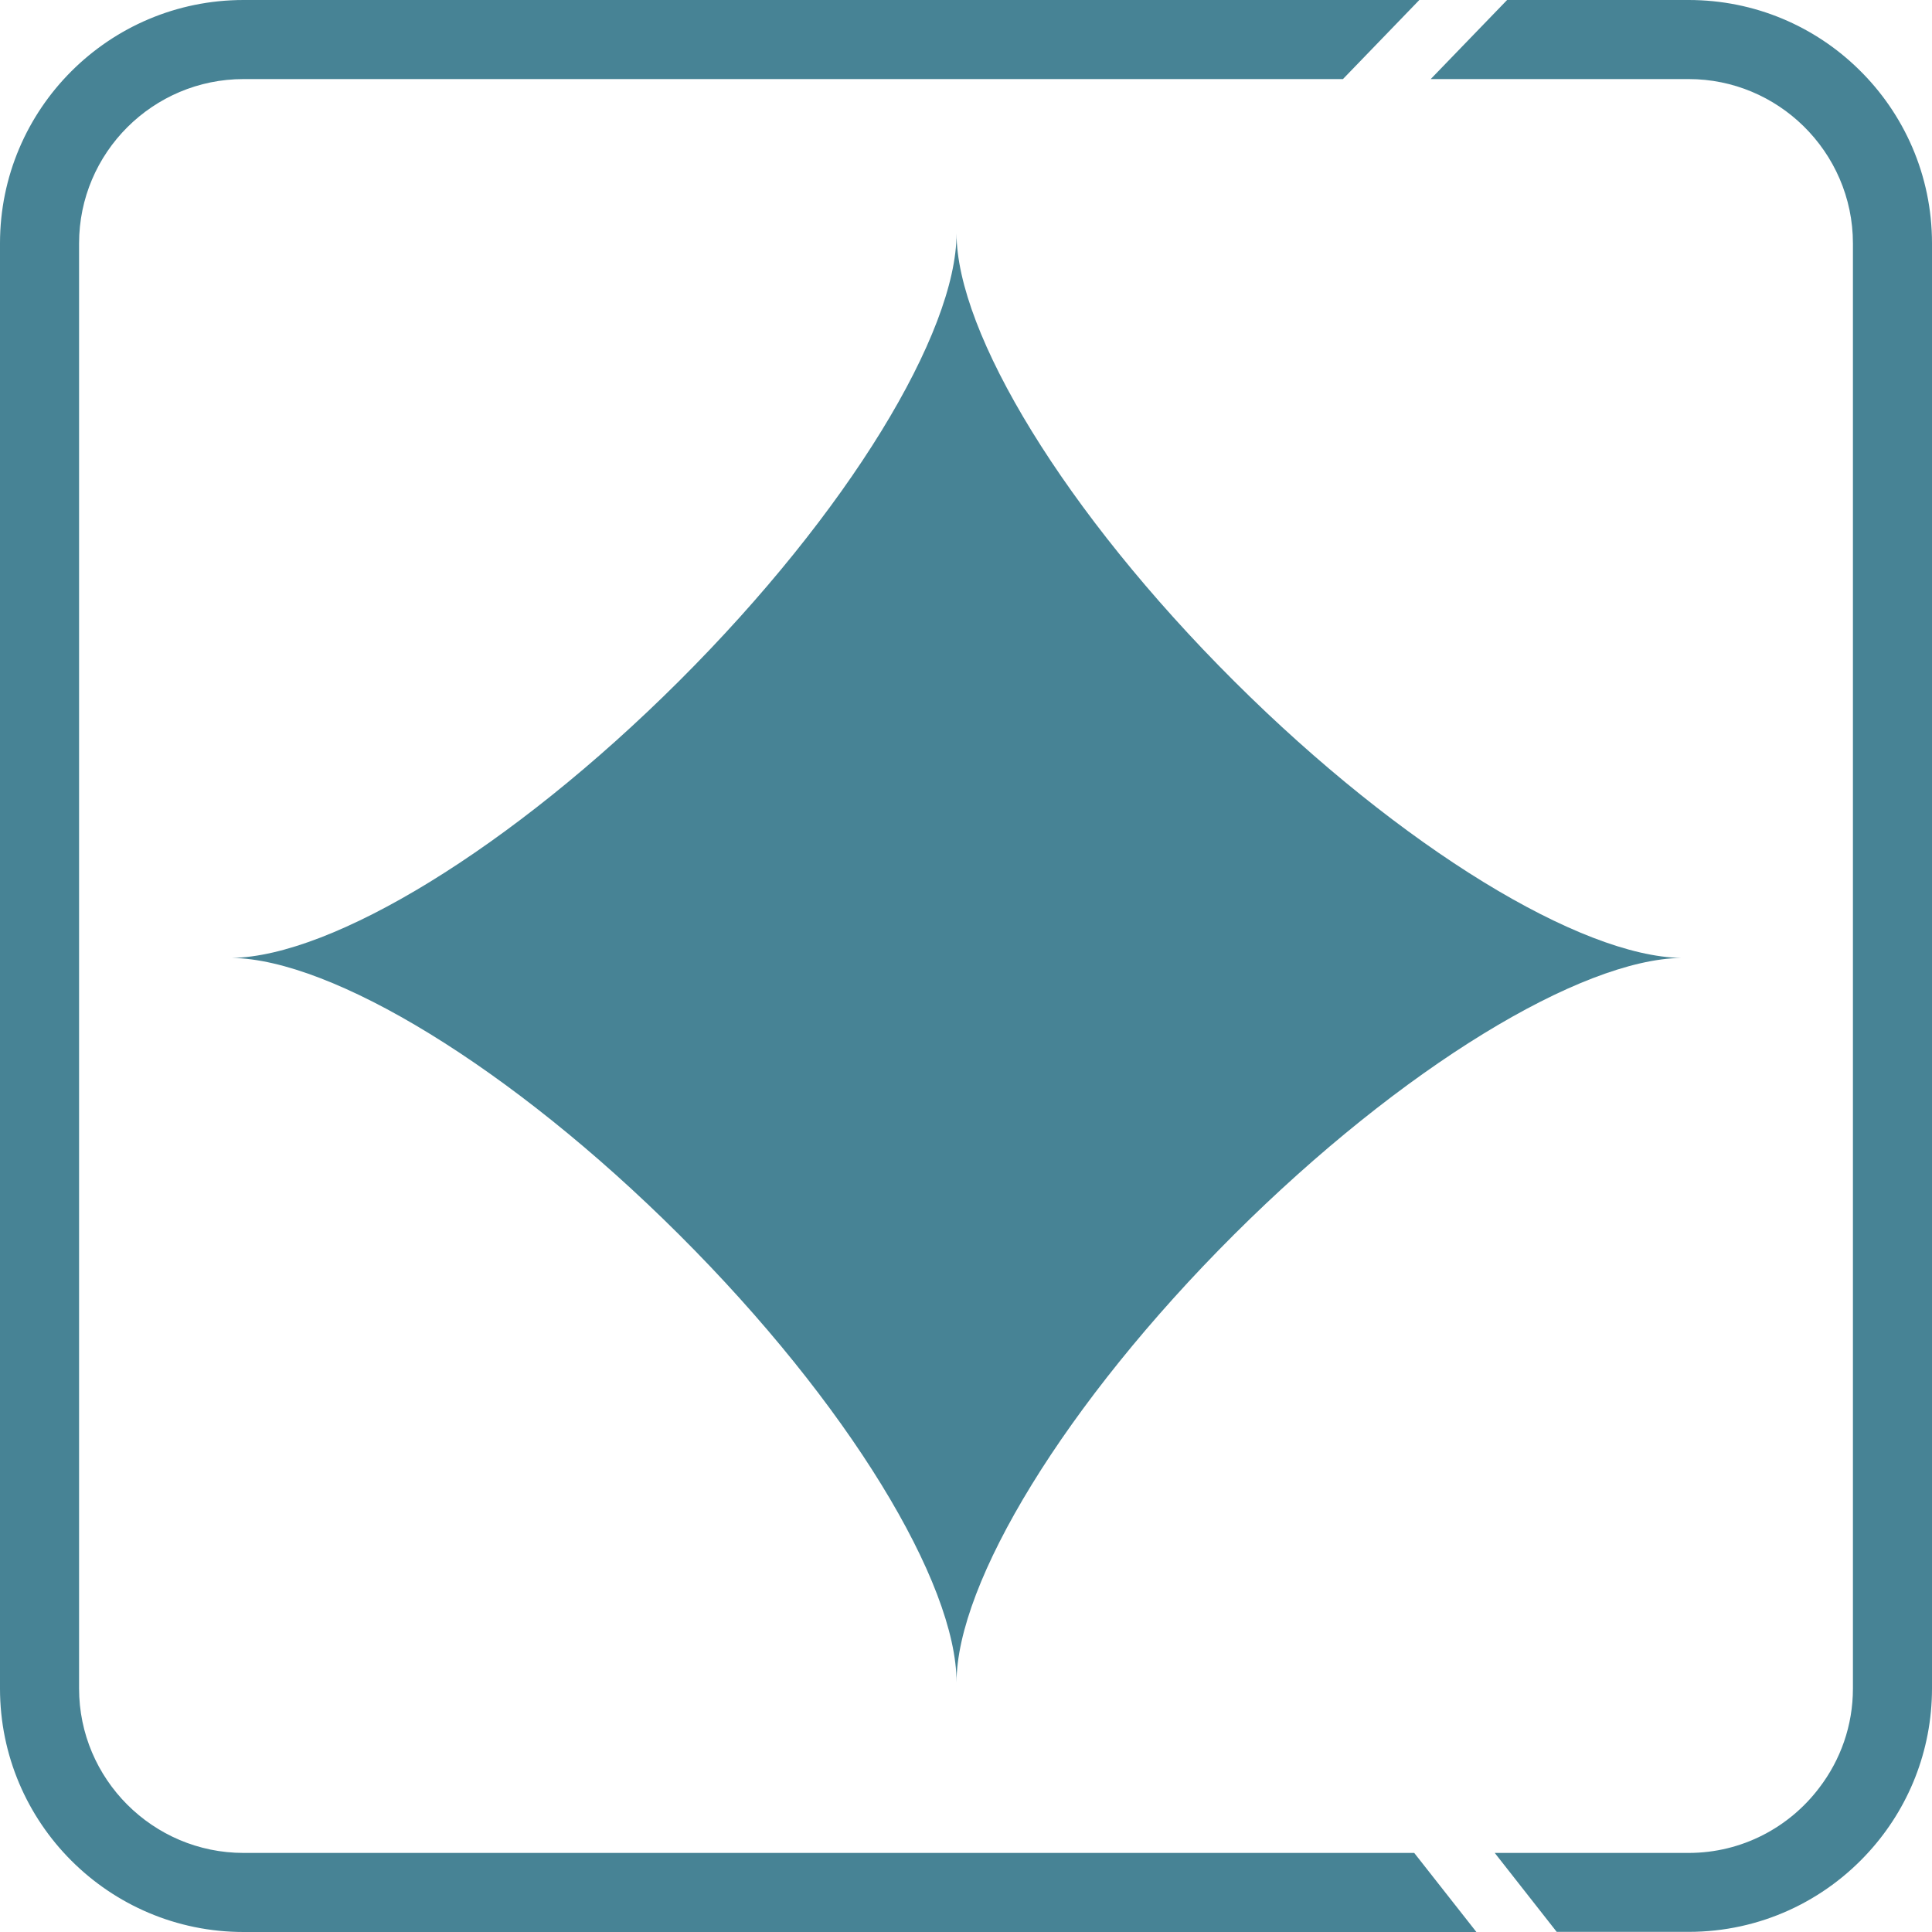
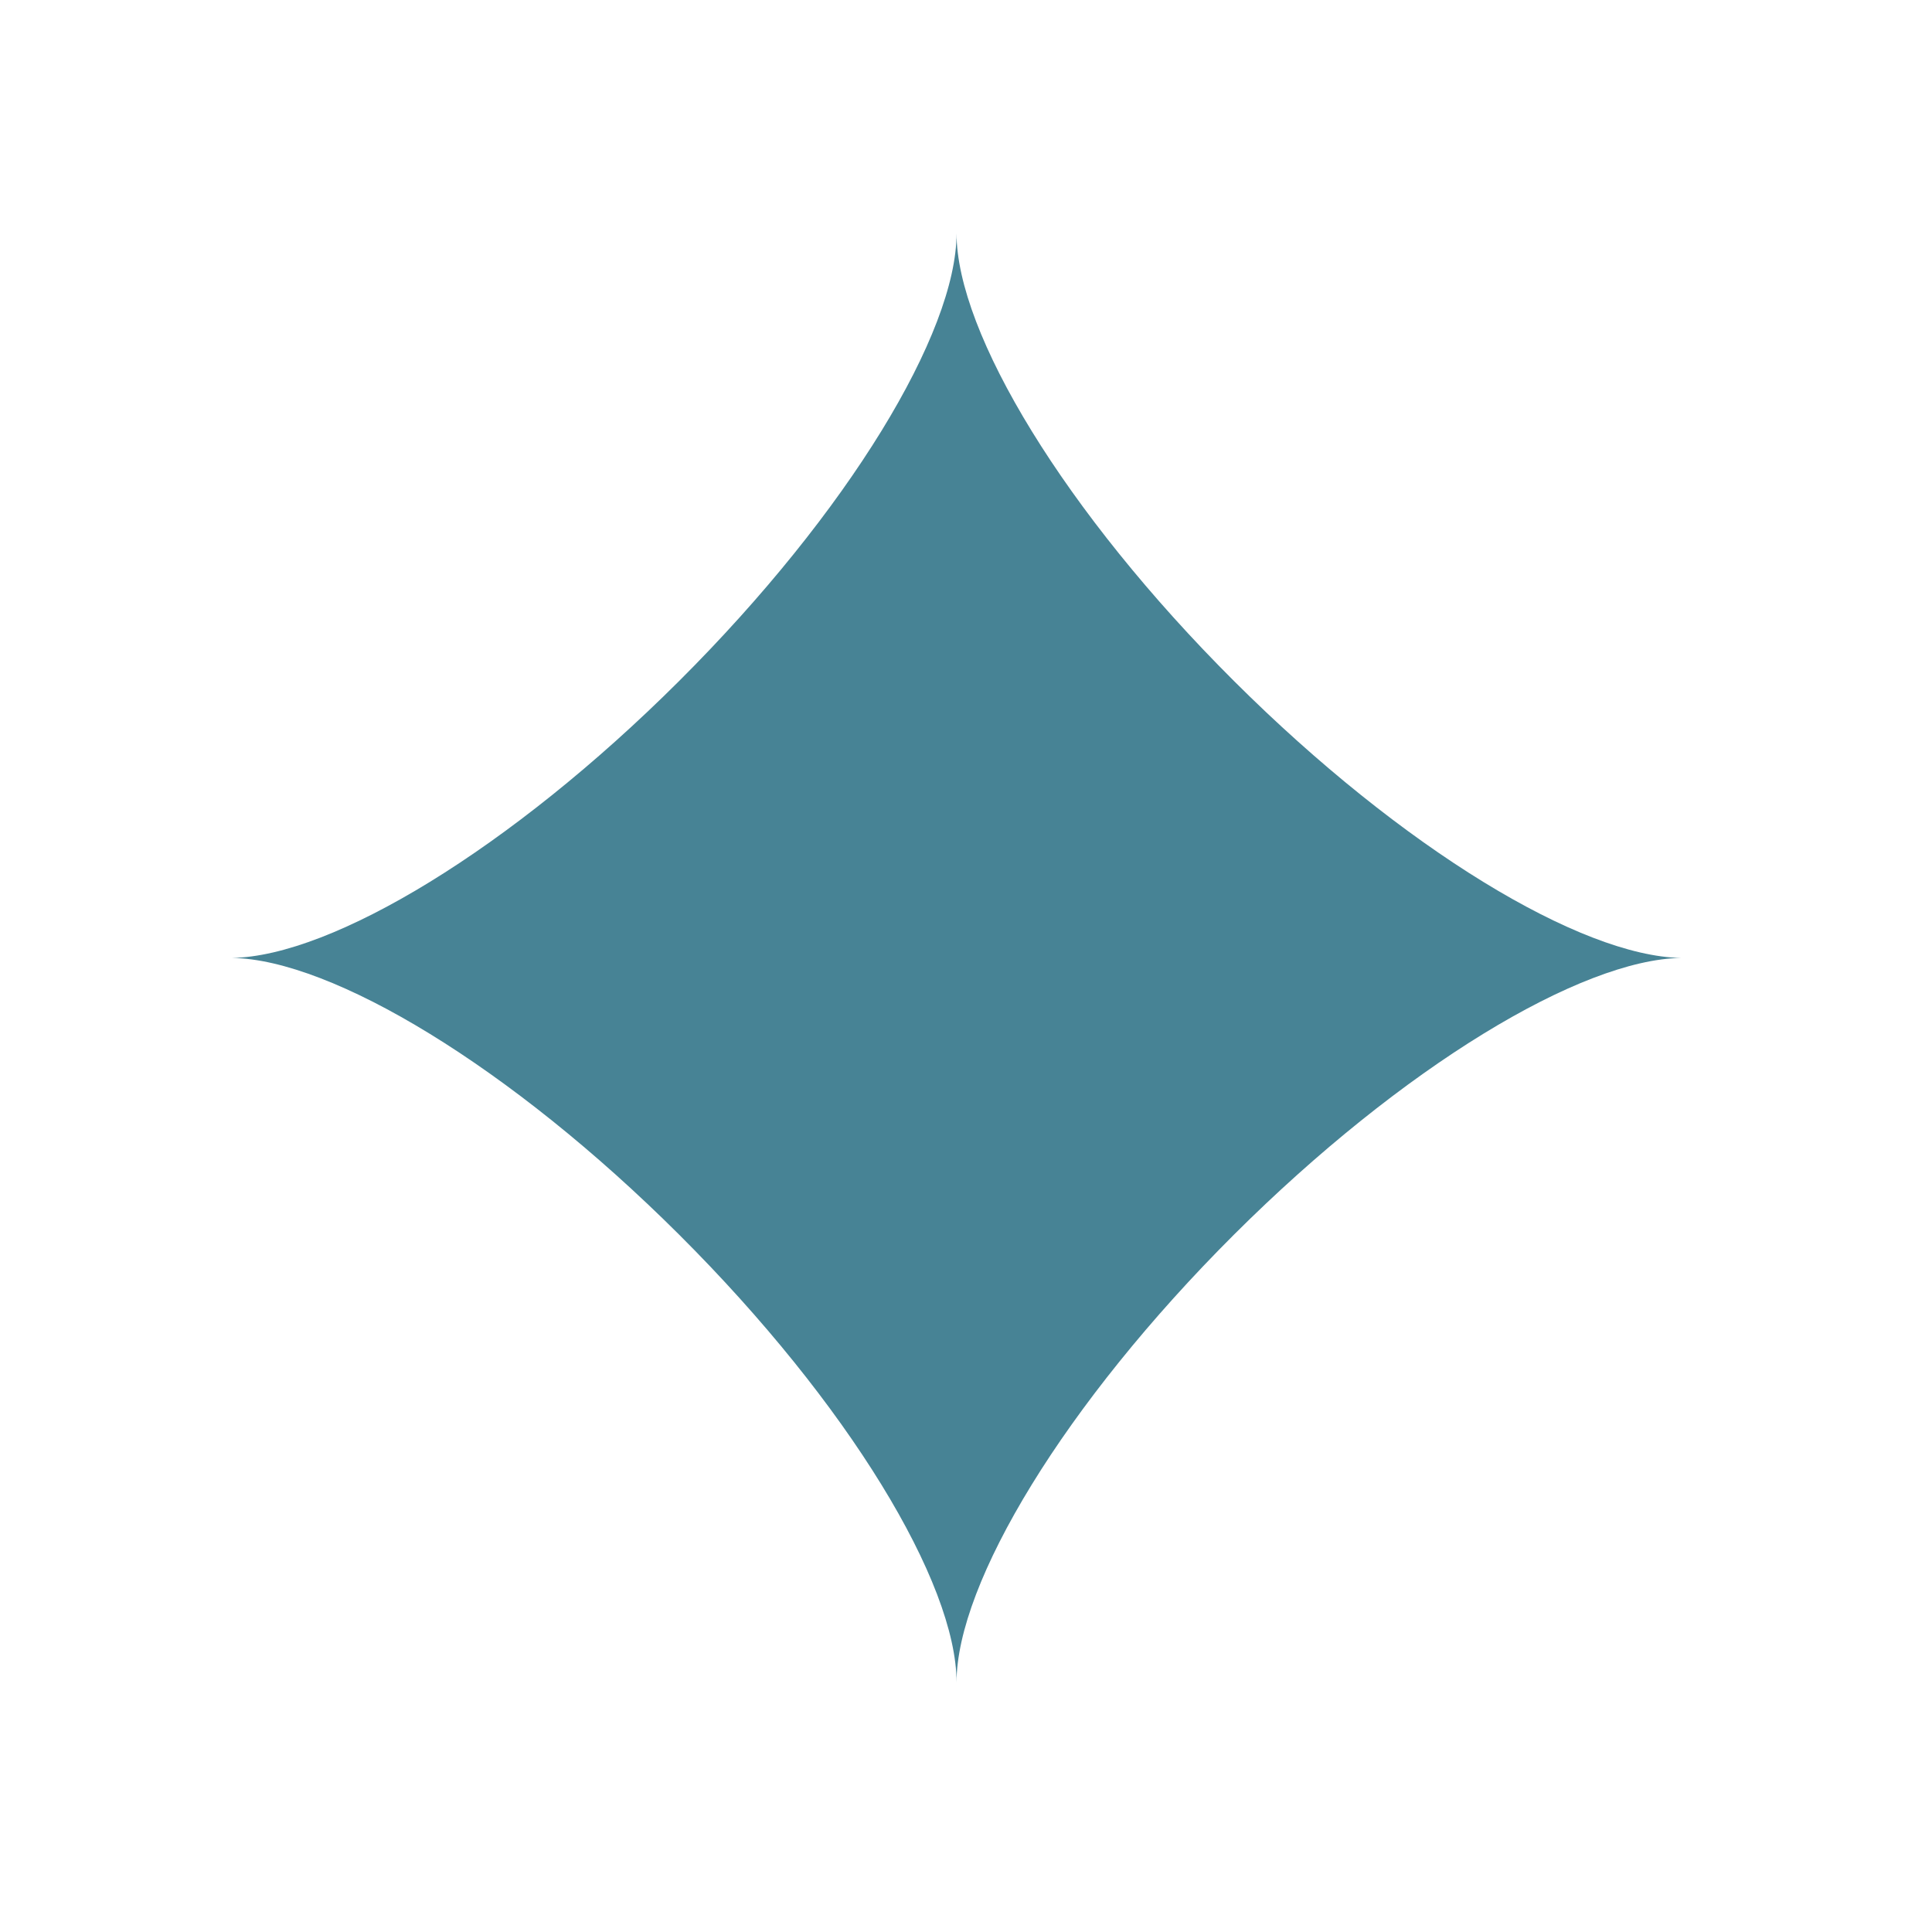
<svg xmlns="http://www.w3.org/2000/svg" width="28" height="28" viewBox="0 0 28 28" fill="none">
  <path d="M24.363 13.883C22.912 13.906 20.327 15.459 17.886 17.891C15.427 20.344 13.863 22.944 13.863 24.382C13.863 22.942 12.3 20.343 9.84 17.891C7.4 15.459 4.812 13.905 3.363 13.883C4.814 13.859 7.4 12.305 9.84 9.872C12.3 7.419 13.863 4.82 13.863 3.382C13.863 4.821 15.427 7.421 17.886 9.872C20.327 12.305 22.914 13.859 24.363 13.883Z" fill="#478395" />
  <g clip-path="url(#clip0_4439_25108)">
-     <path d="M26.939 1.006C26.304 0.383 25.433 0 24.473 0H21.842L20.735 1.146H24.473C25.121 1.146 25.708 1.407 26.137 1.827C26.579 2.26 26.854 2.863 26.854 3.527V24.471C26.854 25.011 26.673 25.509 26.366 25.91C25.933 26.483 25.245 26.854 24.473 26.854H21.663L22.561 27.998H24.473C25.511 27.998 26.444 27.549 27.09 26.833C27.656 26.208 28 25.378 28 24.468V3.527C28 2.539 27.594 1.646 26.939 1.006ZM3.53 26.854C2.216 26.854 1.146 25.784 1.146 24.471V3.527C1.146 2.214 2.216 1.146 3.53 1.146H19.463L20.57 0H3.53C1.581 0 0 1.579 0 3.527V24.471C0 26.419 1.581 28 3.53 28H21.397L20.496 26.854H3.53Z" fill="#478395" />
-   </g>
+     </g>
  <defs>
    <clipPath id="clip0_4439_25108">
      <rect width="28" height="28" fill="white" />
    </clipPath>
  </defs>
</svg>